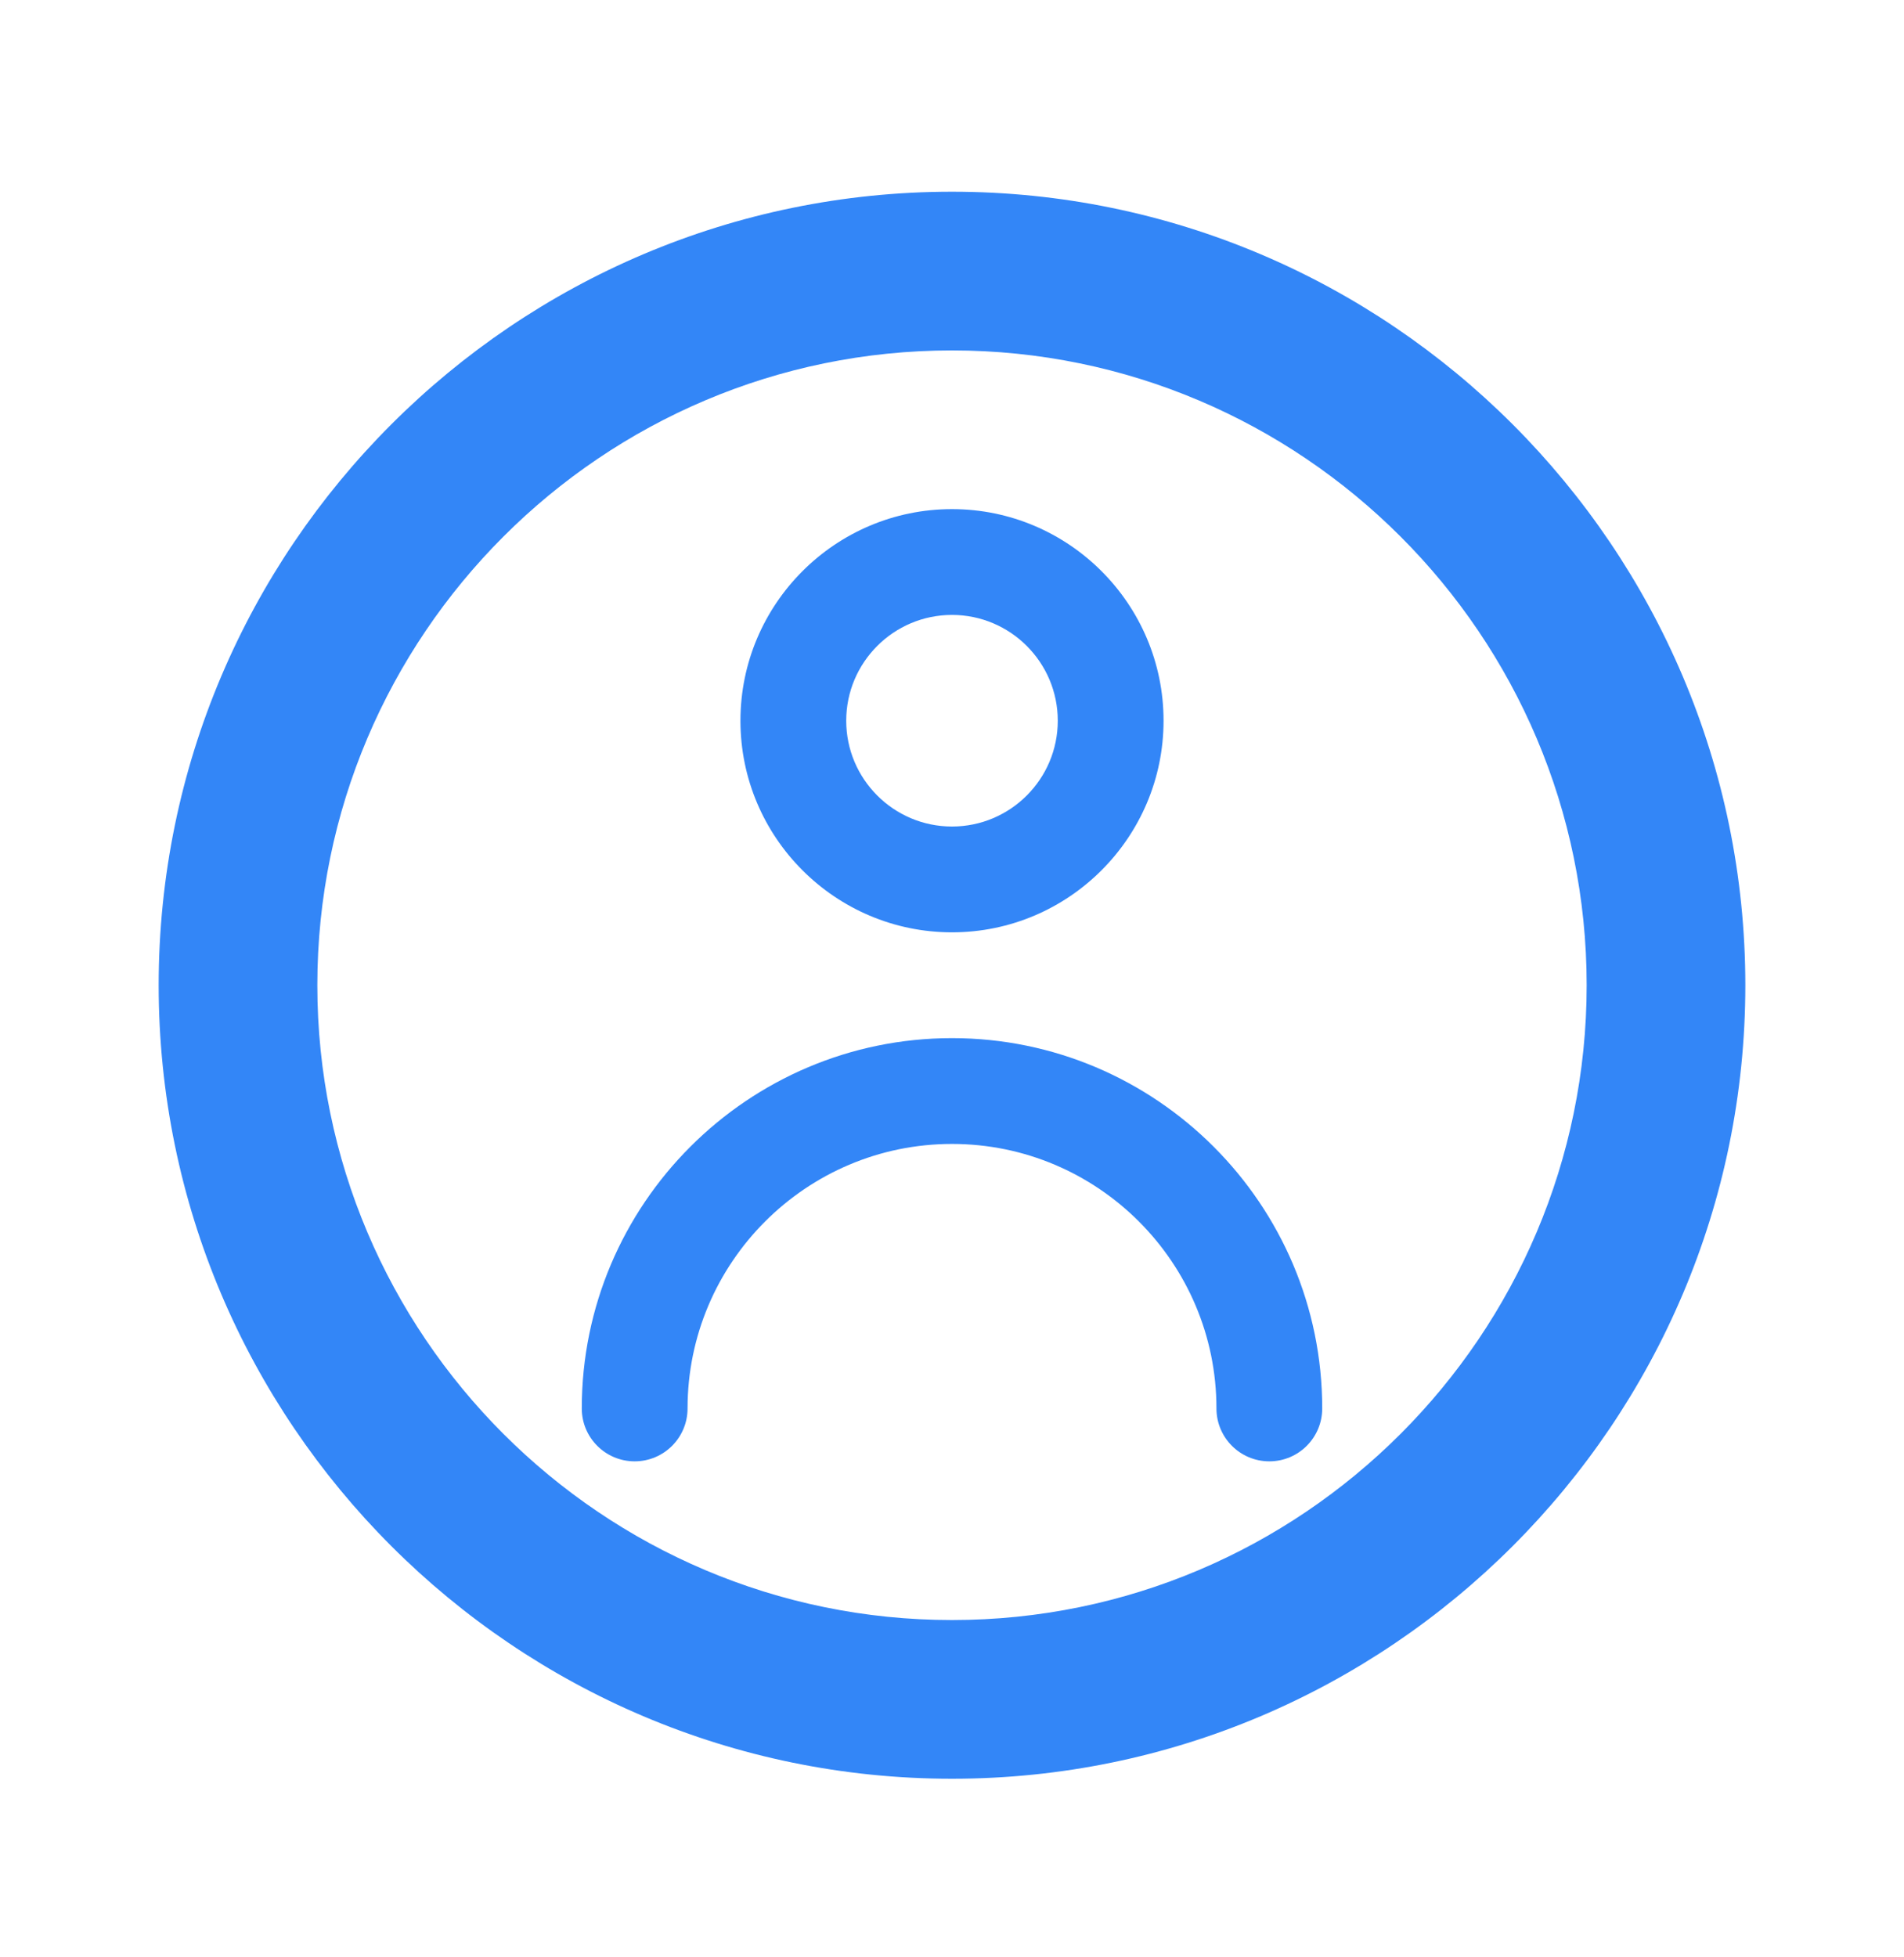
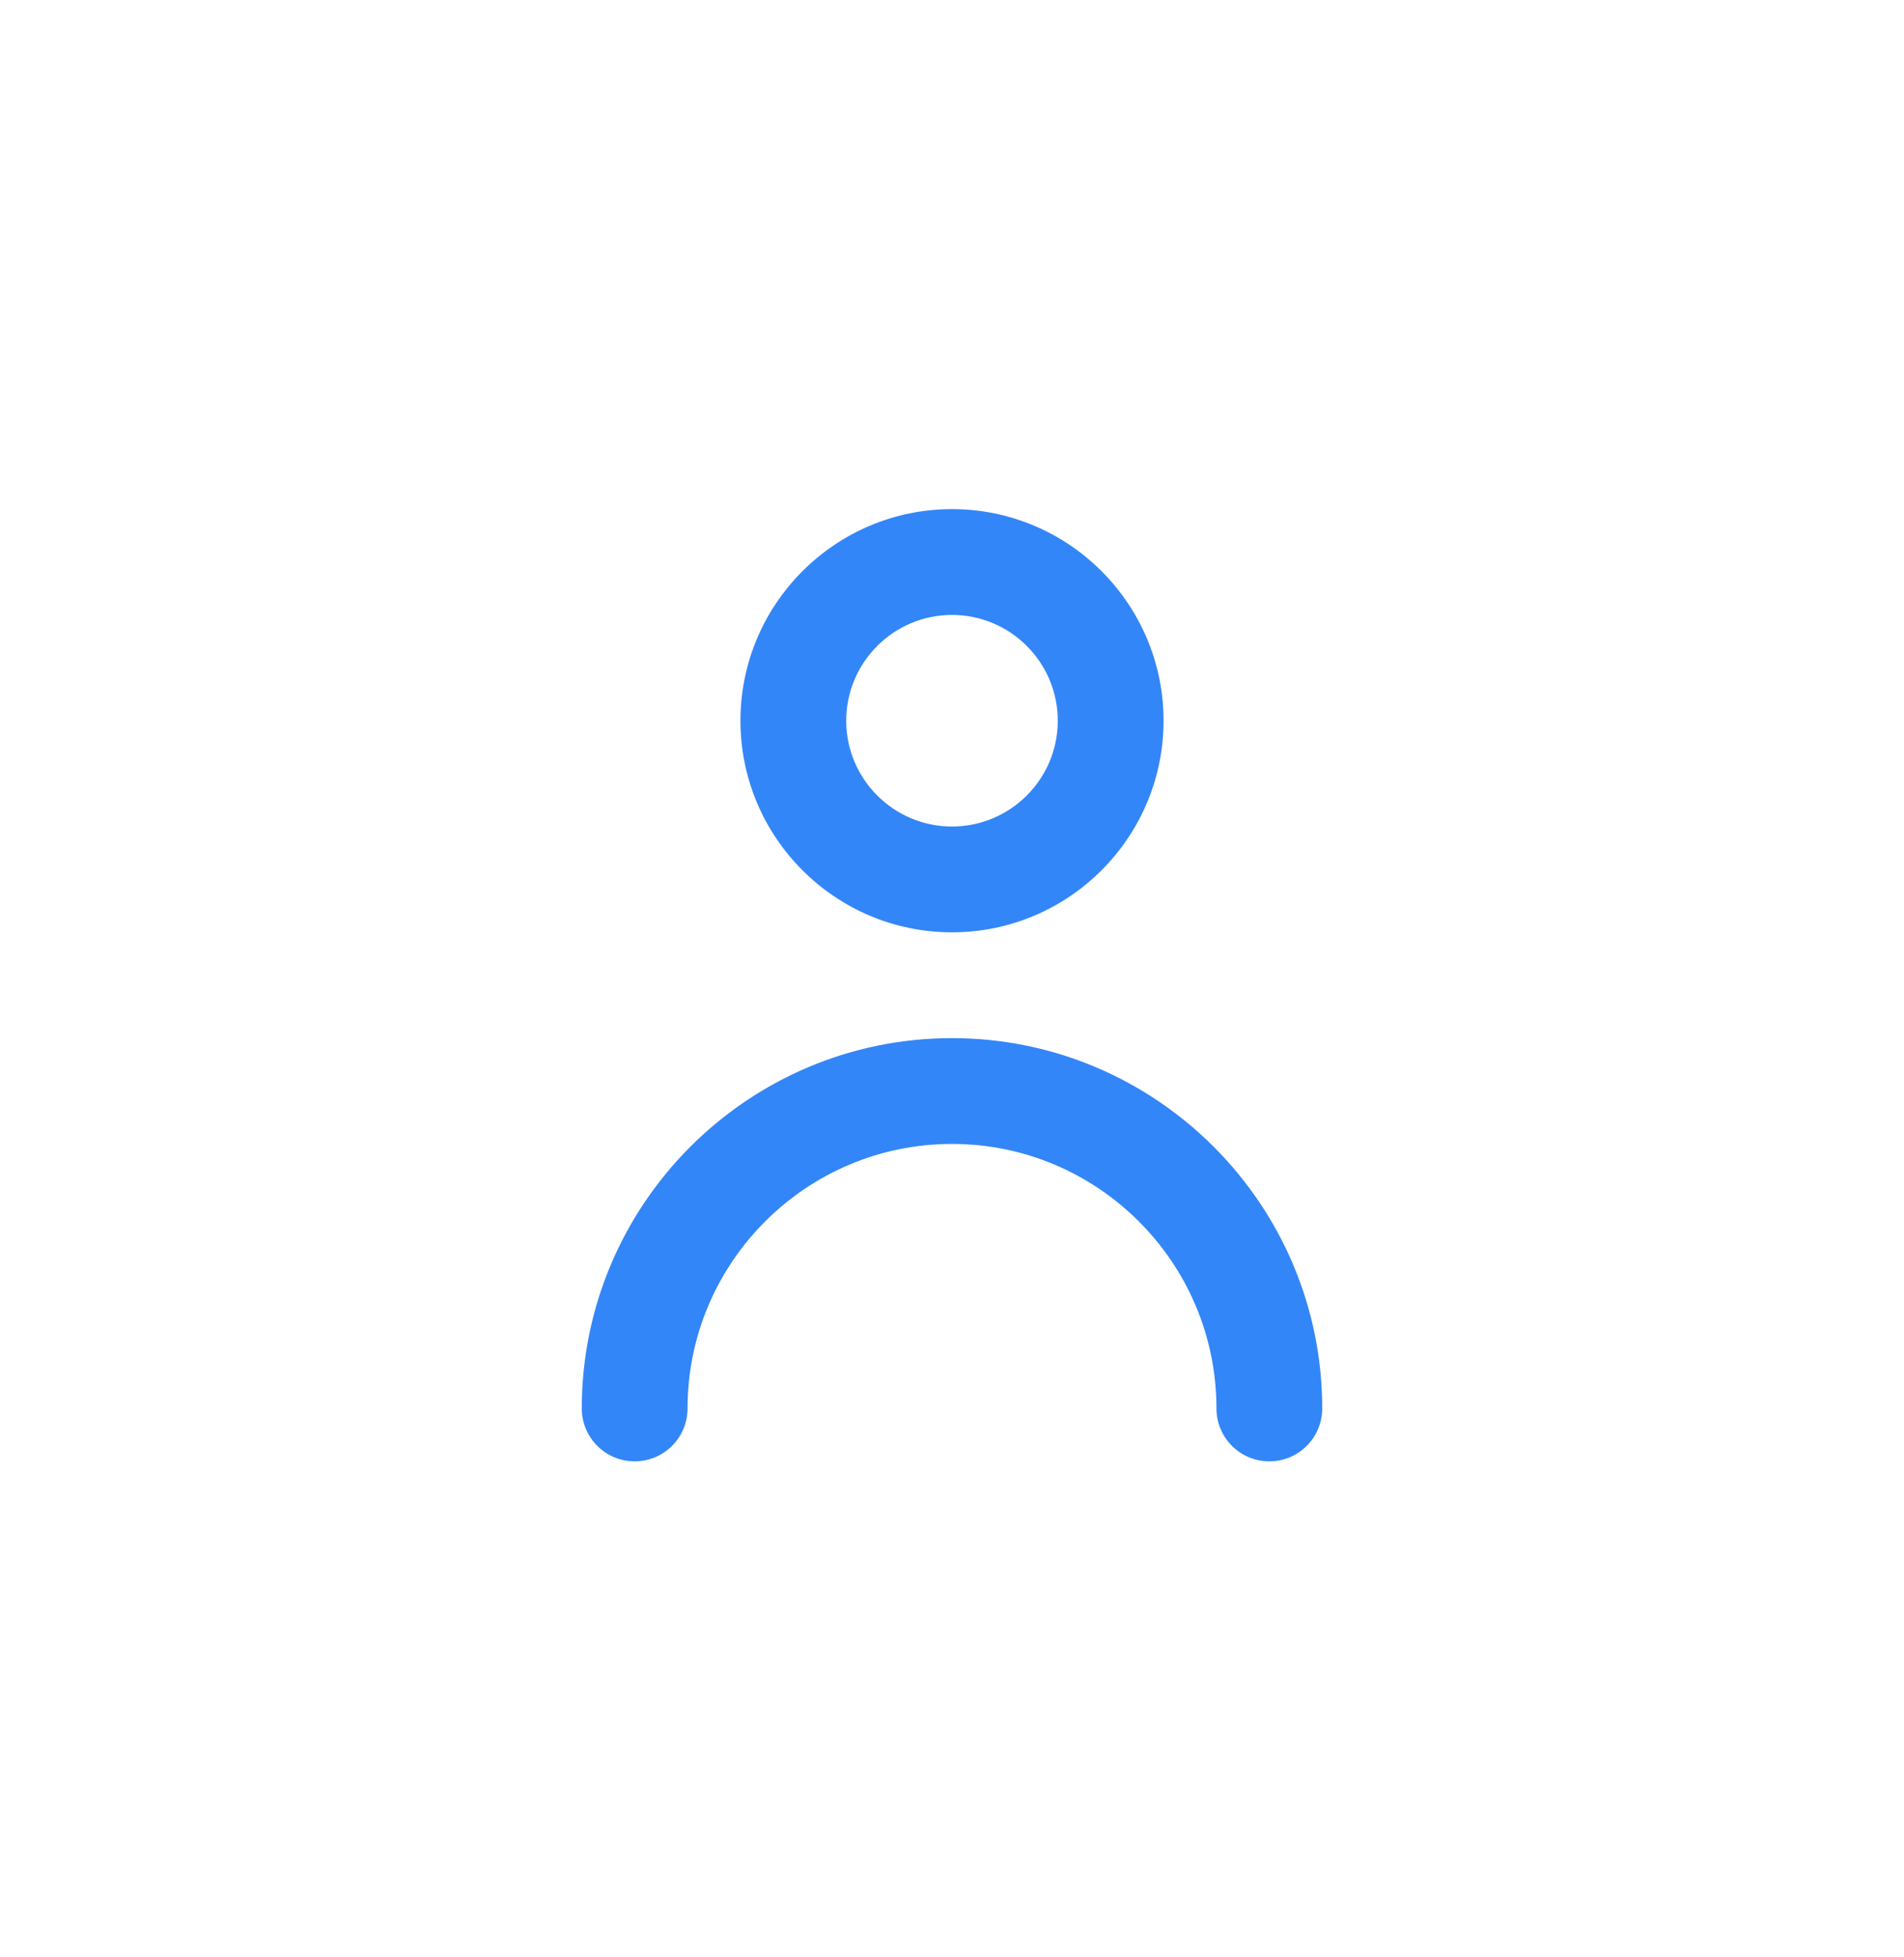
<svg xmlns="http://www.w3.org/2000/svg" width="36" height="37" viewBox="0 0 36 37" fill="none">
-   <path d="M18 6.624C11.383 6.624 6 12.008 6 18.624C6 25.241 11.383 30.624 18 30.624C24.616 30.624 30 25.241 30 18.624C30 12.008 24.616 6.624 18 6.624ZM18 33.624C9.729 33.624 3 26.895 3 18.624C3 10.353 9.729 3.624 18 3.624C26.271 3.624 33 10.353 33 18.624C33 26.895 26.271 33.624 18 33.624Z" fill="#3386F7" />
  <path d="M25 26.624C25 27.176 24.553 27.624 24 27.624C23.447 27.624 23 27.176 23 26.624C23 23.867 20.757 21.624 18 21.624C15.243 21.624 13 23.867 13 26.624C13 27.176 12.553 27.624 12 27.624C11.447 27.624 11 27.176 11 26.624C11 22.764 14.141 19.624 18 19.624C21.859 19.624 25 22.764 25 26.624ZM18 11.624C19.103 11.624 20 12.521 20 13.624C20 14.727 19.103 15.624 18 15.624C16.897 15.624 16 14.727 16 13.624C16 12.521 16.897 11.624 18 11.624ZM18 17.624C20.206 17.624 22 15.83 22 13.624C22 11.418 20.206 9.624 18 9.624C15.794 9.624 14 11.418 14 13.624C14 15.83 15.794 17.624 18 17.624Z" fill="#3386F7" />
</svg>